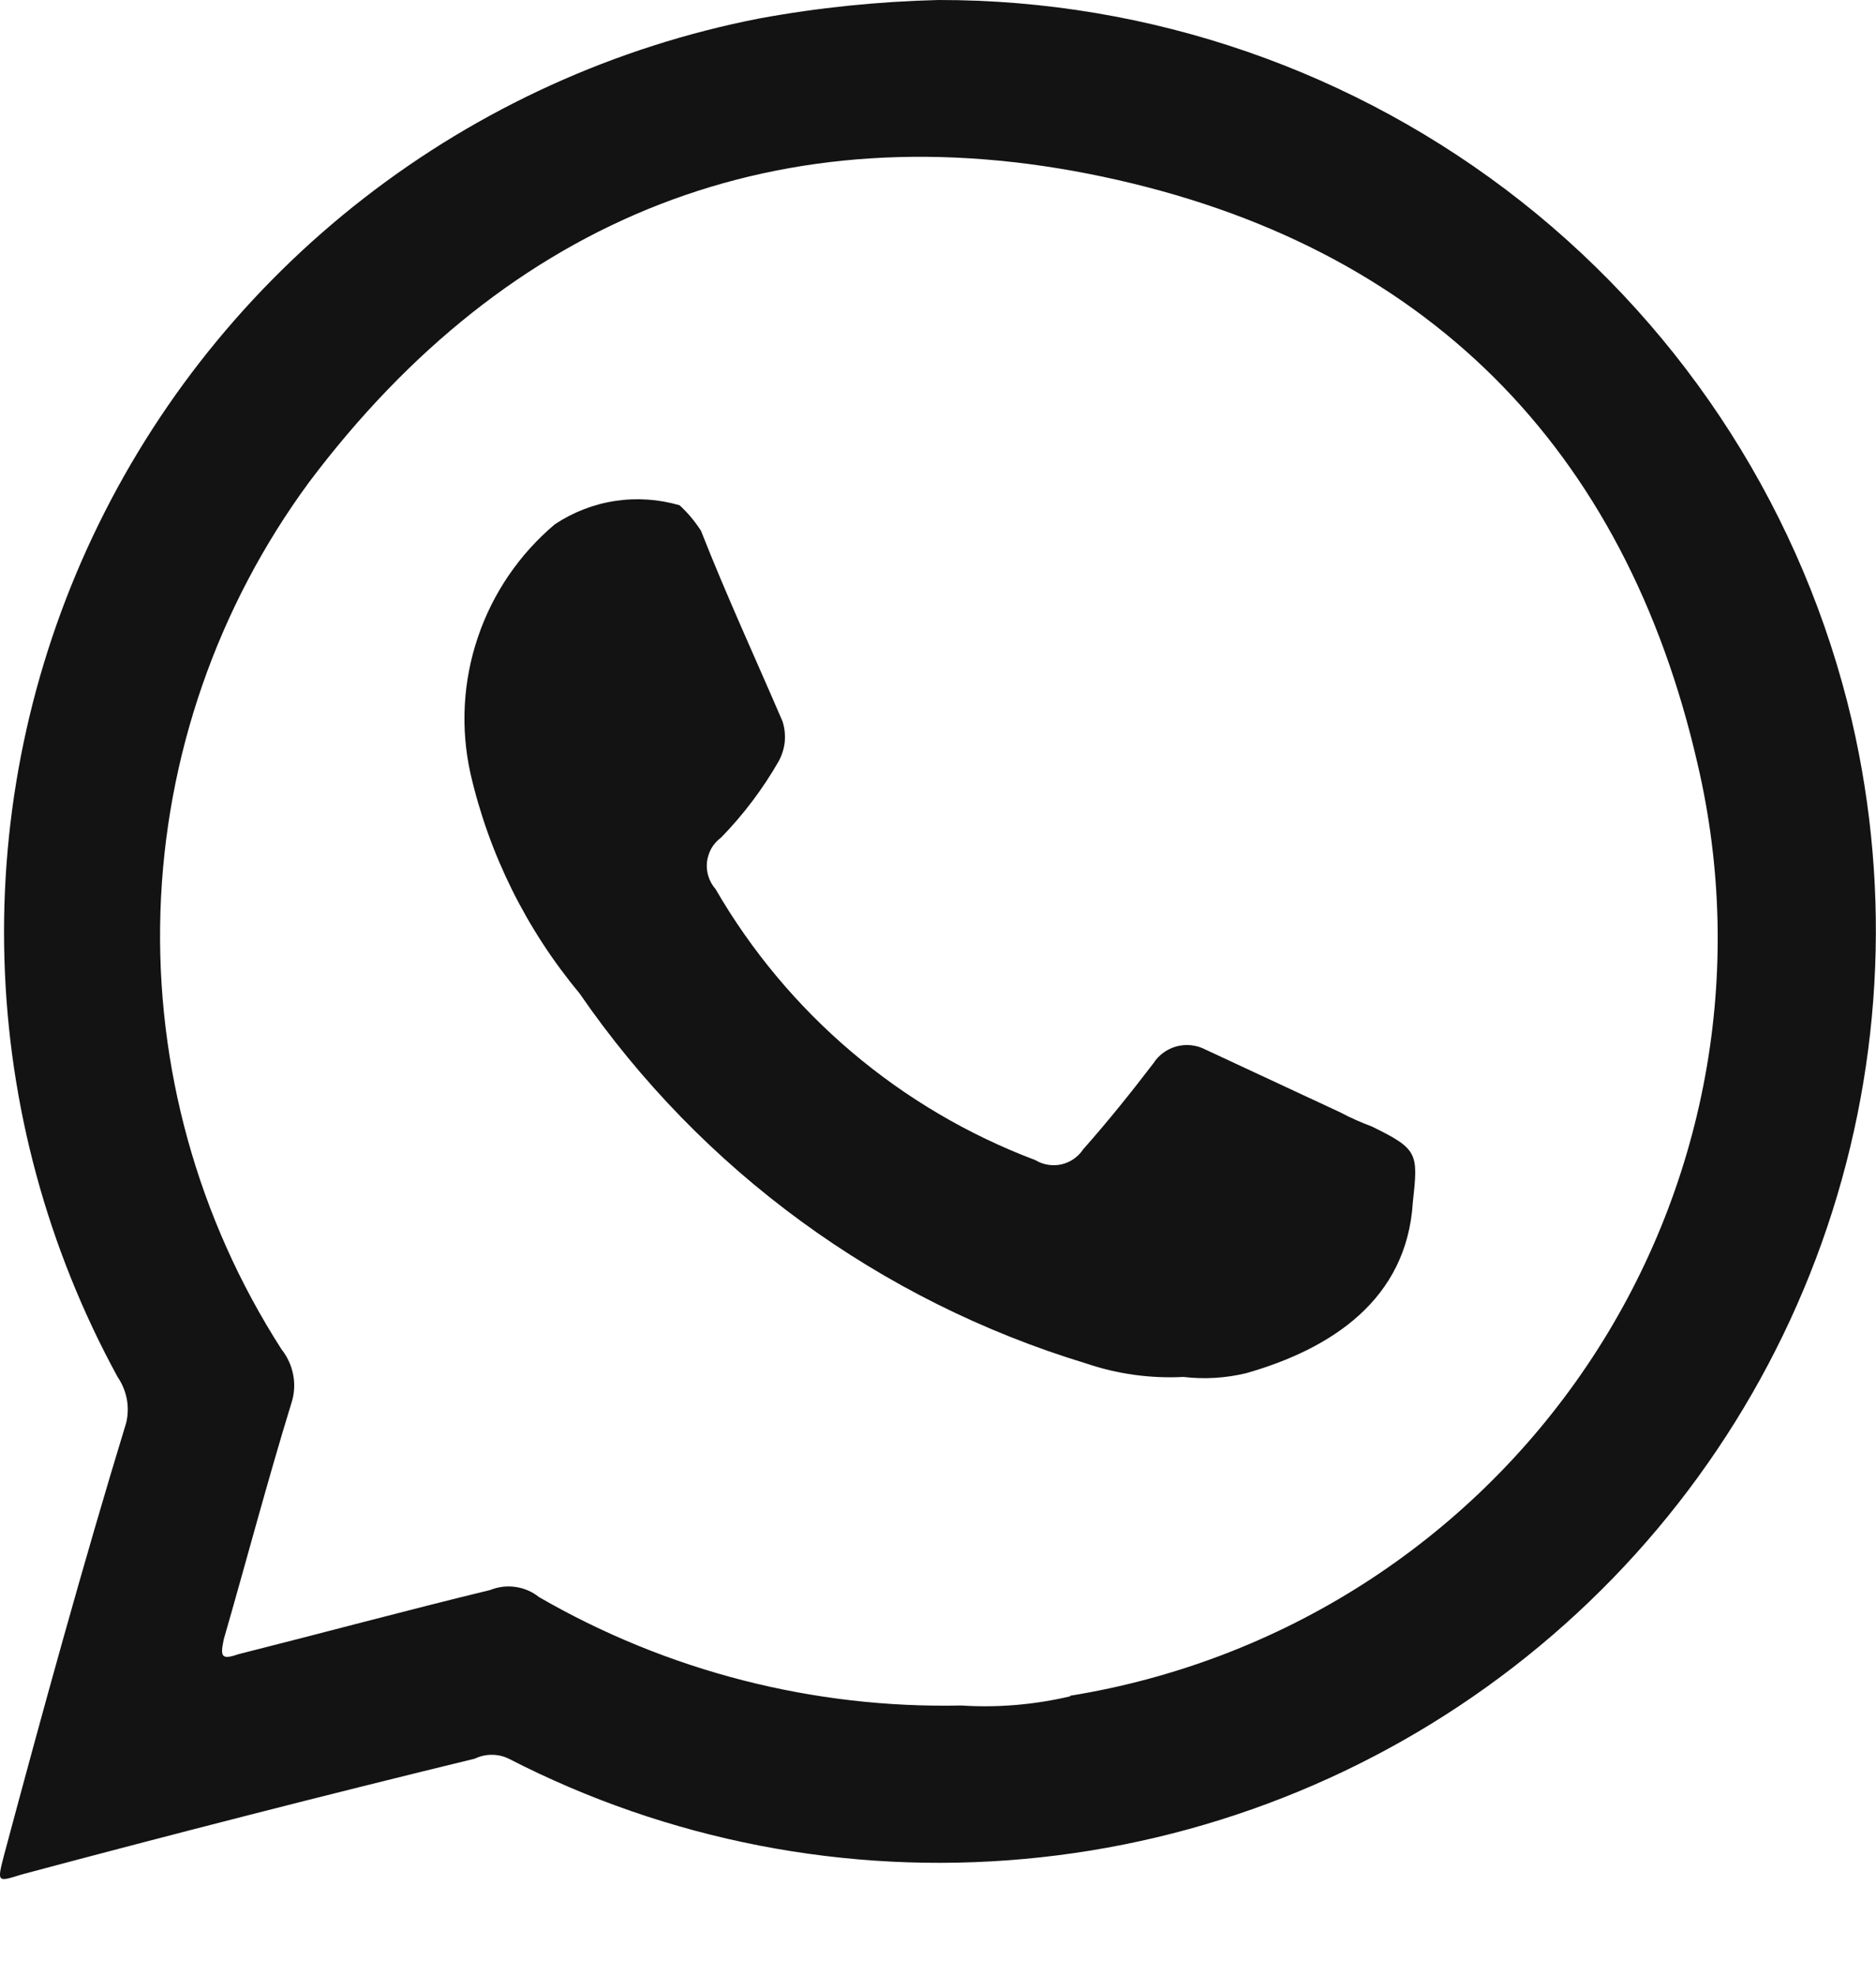
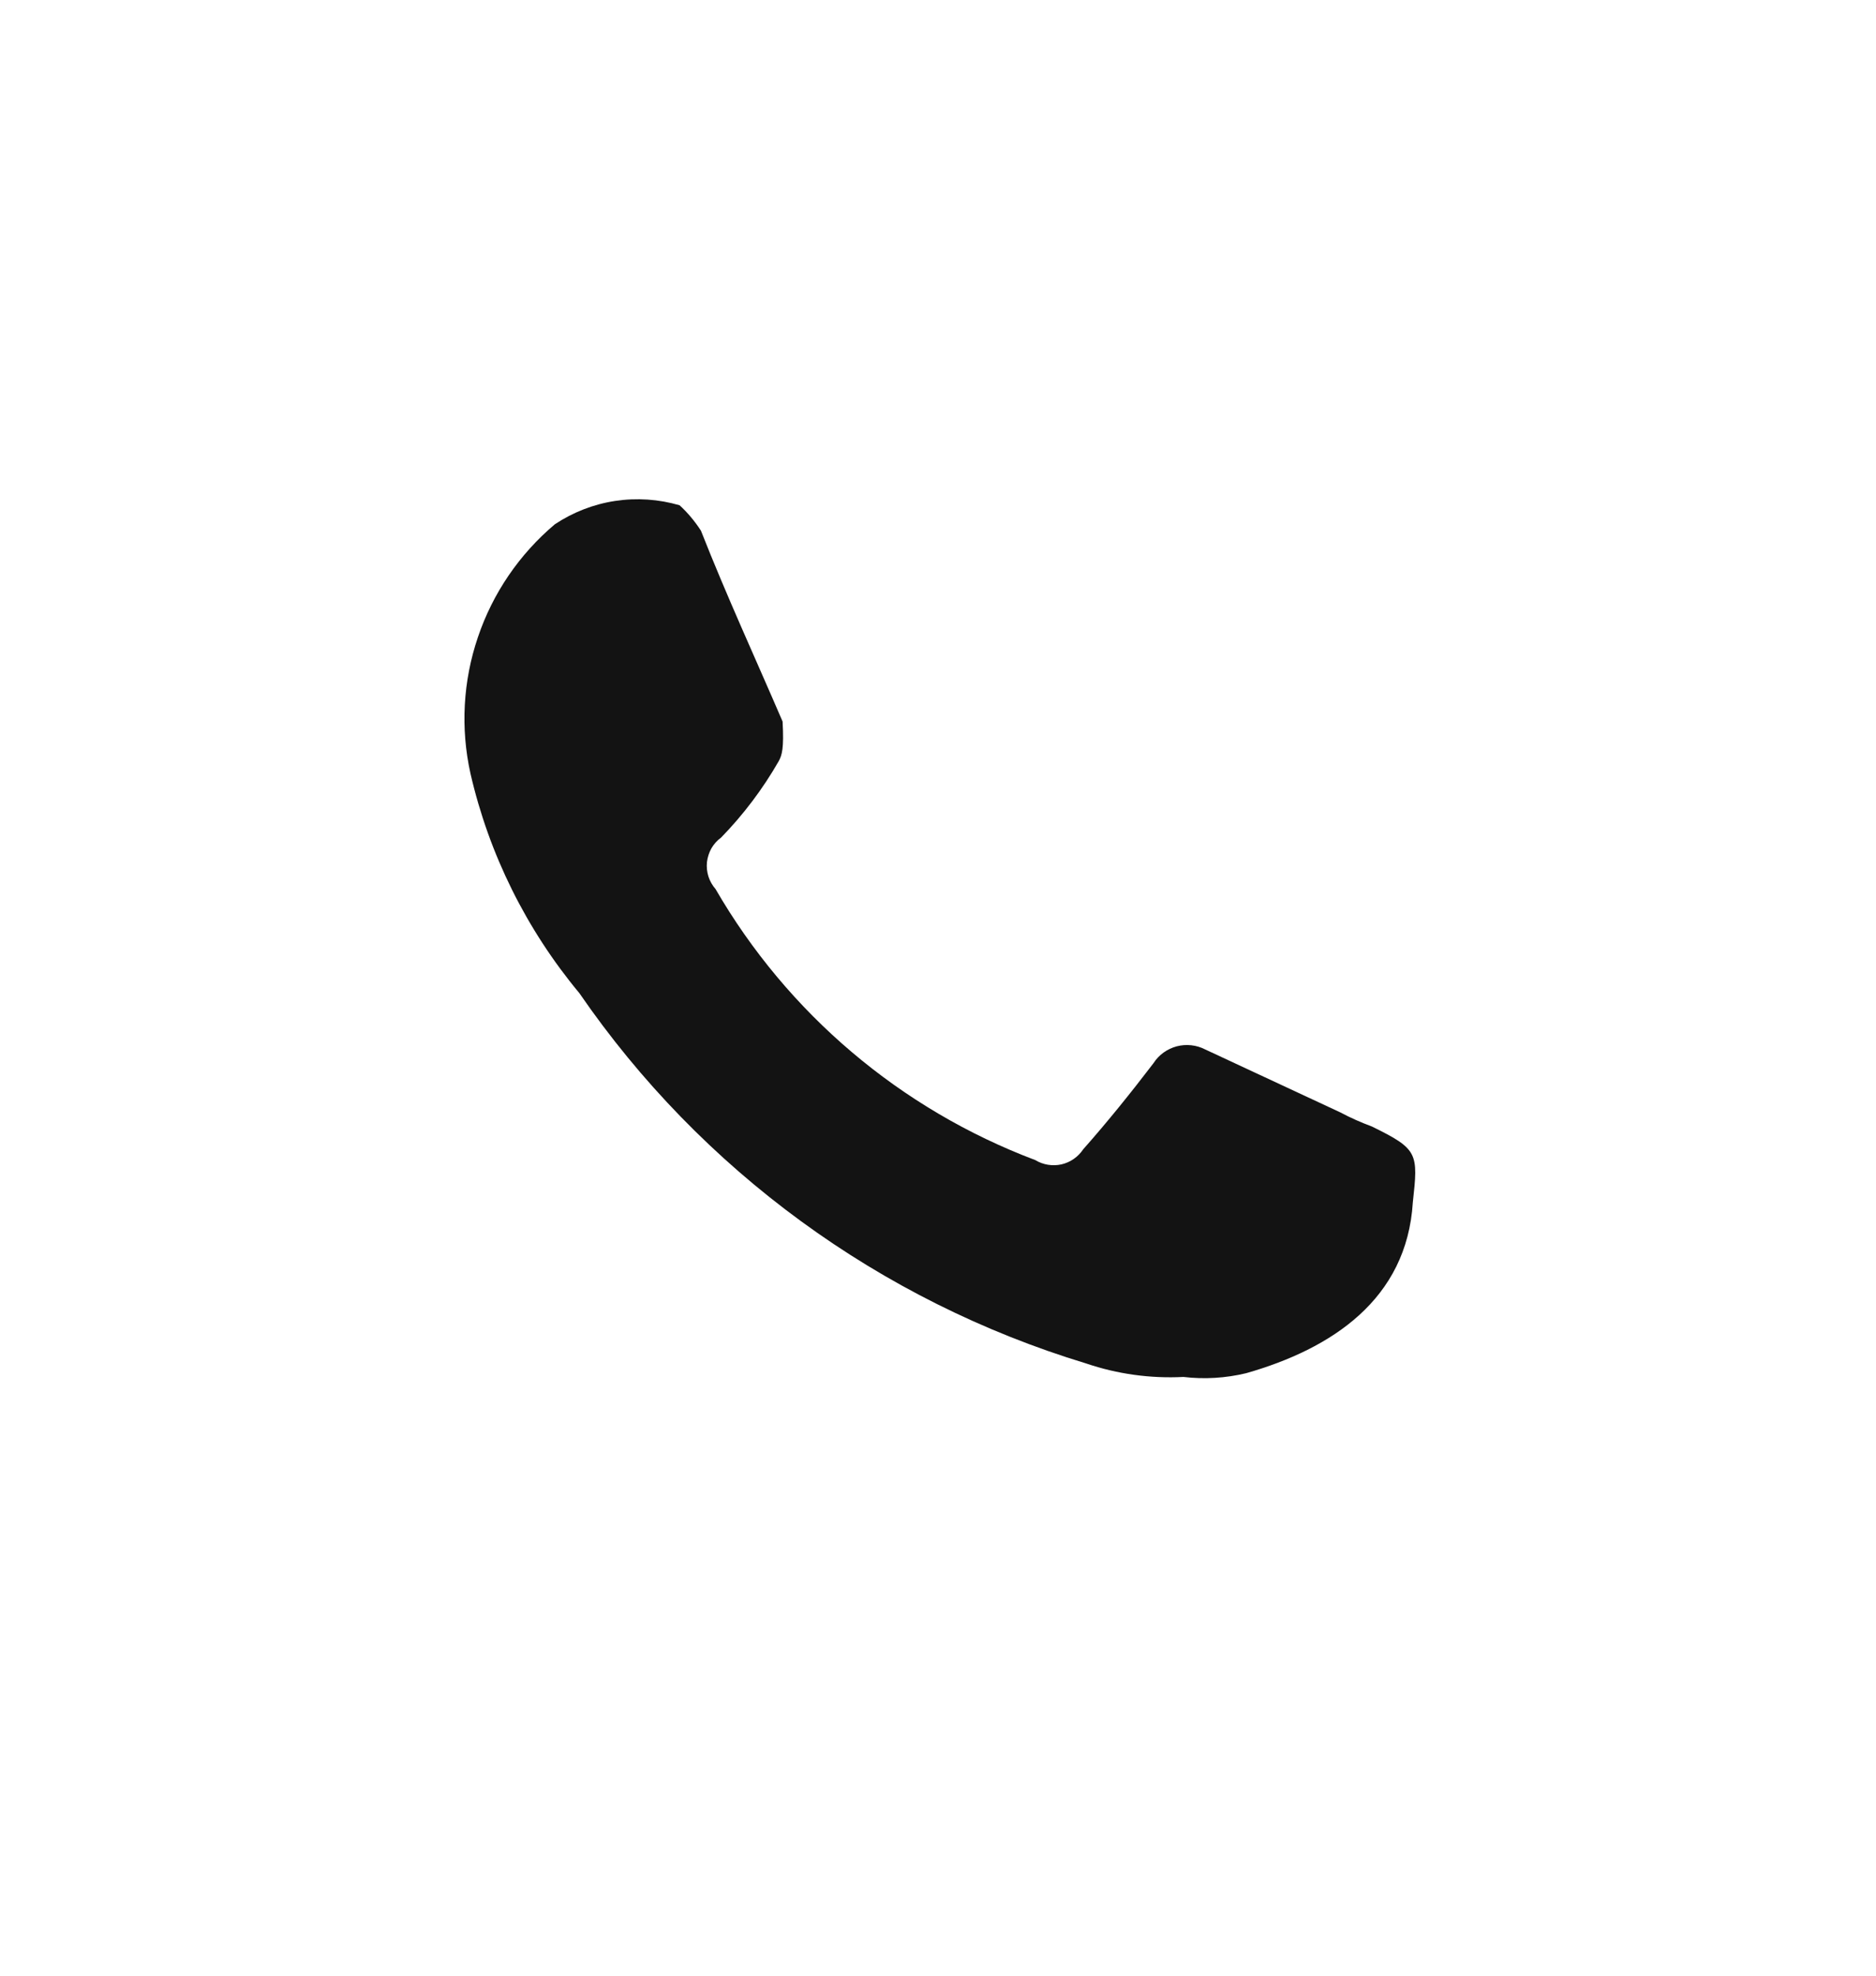
<svg xmlns="http://www.w3.org/2000/svg" width="19" height="20" viewBox="0 0 19 20" fill="none">
-   <path fill-rule="evenodd" clip-rule="evenodd" d="M18.755 7.293C18.268 5.217 17.088 3.366 15.409 2.041C13.729 0.717 11.648 -0.003 9.504 6.58809e-06C8.895 0.015 8.288 0.077 7.689 0.187C6.23 0.472 4.859 1.095 3.686 2.006C2.514 2.916 1.574 4.088 0.941 5.427C0.308 6.766 0.001 8.234 0.045 9.713C0.088 11.191 0.481 12.639 1.191 13.939C1.237 14.006 1.268 14.081 1.284 14.161C1.299 14.24 1.297 14.322 1.279 14.4C0.838 15.844 0.429 17.331 0.038 18.791C-0.029 19.054 -0.029 19.054 0.214 18.977C1.753 18.566 3.276 18.176 4.809 17.803C4.863 17.777 4.921 17.764 4.98 17.764C5.04 17.764 5.098 17.777 5.152 17.803C6.76 18.631 8.574 18.983 10.377 18.818C12.181 18.654 13.9 17.979 15.33 16.874C16.761 15.769 17.843 14.279 18.45 12.582C19.057 10.884 19.163 9.049 18.755 7.293V7.293ZM10.839 17.172C10.478 17.257 10.106 17.289 9.736 17.265C8.236 17.297 6.757 16.917 5.46 16.168C5.391 16.113 5.309 16.077 5.222 16.065C5.135 16.052 5.046 16.063 4.964 16.096C4.103 16.305 3.27 16.53 2.421 16.744C2.244 16.804 2.228 16.777 2.266 16.596C2.493 15.811 2.702 15.015 2.95 14.208C2.981 14.116 2.988 14.017 2.97 13.921C2.953 13.826 2.912 13.736 2.851 13.659C2.002 12.338 1.575 10.793 1.625 9.226C1.675 7.659 2.201 6.143 3.132 4.879C5.152 2.195 7.904 1.098 11.17 1.789C14.436 2.481 16.46 4.533 17.194 7.738C17.436 8.775 17.462 9.85 17.269 10.897C17.076 11.944 16.669 12.94 16.073 13.824C15.477 14.708 14.705 15.461 13.805 16.036C12.905 16.611 11.895 16.995 10.839 17.166V17.172Z" fill="#131313" />
-   <path fill-rule="evenodd" clip-rule="evenodd" d="M11.986 13.939C11.651 13.956 11.316 13.91 10.999 13.802C8.91 13.168 7.101 11.846 5.868 10.054C5.331 9.409 4.953 8.648 4.765 7.831C4.663 7.373 4.689 6.895 4.84 6.451C4.99 6.006 5.26 5.61 5.62 5.307C5.804 5.185 6.012 5.104 6.23 5.071C6.449 5.038 6.671 5.053 6.883 5.115C6.966 5.191 7.038 5.278 7.099 5.372C7.363 6.042 7.65 6.662 7.926 7.304C7.947 7.37 7.954 7.44 7.948 7.508C7.941 7.577 7.92 7.644 7.887 7.705C7.726 7.986 7.53 8.246 7.303 8.479C7.263 8.508 7.23 8.545 7.205 8.588C7.181 8.631 7.166 8.678 7.16 8.727C7.155 8.776 7.16 8.826 7.175 8.873C7.19 8.92 7.215 8.963 7.247 9C7.976 10.259 9.12 11.229 10.486 11.744C10.565 11.792 10.66 11.807 10.751 11.787C10.841 11.766 10.92 11.711 10.971 11.634C11.214 11.36 11.457 11.058 11.683 10.762C11.737 10.678 11.821 10.618 11.918 10.592C12.015 10.567 12.118 10.578 12.207 10.624L13.575 11.261C13.678 11.316 13.785 11.363 13.895 11.404C14.364 11.634 14.364 11.673 14.309 12.172C14.248 13.154 13.487 13.654 12.621 13.901C12.413 13.951 12.198 13.964 11.986 13.939V13.939Z" fill="#131313" />
+   <path fill-rule="evenodd" clip-rule="evenodd" d="M11.986 13.939C11.651 13.956 11.316 13.91 10.999 13.802C8.91 13.168 7.101 11.846 5.868 10.054C5.331 9.409 4.953 8.648 4.765 7.831C4.663 7.373 4.689 6.895 4.84 6.451C4.99 6.006 5.26 5.61 5.62 5.307C5.804 5.185 6.012 5.104 6.23 5.071C6.449 5.038 6.671 5.053 6.883 5.115C6.966 5.191 7.038 5.278 7.099 5.372C7.363 6.042 7.65 6.662 7.926 7.304C7.941 7.577 7.92 7.644 7.887 7.705C7.726 7.986 7.53 8.246 7.303 8.479C7.263 8.508 7.23 8.545 7.205 8.588C7.181 8.631 7.166 8.678 7.16 8.727C7.155 8.776 7.16 8.826 7.175 8.873C7.19 8.92 7.215 8.963 7.247 9C7.976 10.259 9.12 11.229 10.486 11.744C10.565 11.792 10.66 11.807 10.751 11.787C10.841 11.766 10.92 11.711 10.971 11.634C11.214 11.36 11.457 11.058 11.683 10.762C11.737 10.678 11.821 10.618 11.918 10.592C12.015 10.567 12.118 10.578 12.207 10.624L13.575 11.261C13.678 11.316 13.785 11.363 13.895 11.404C14.364 11.634 14.364 11.673 14.309 12.172C14.248 13.154 13.487 13.654 12.621 13.901C12.413 13.951 12.198 13.964 11.986 13.939V13.939Z" fill="#131313" />
</svg>